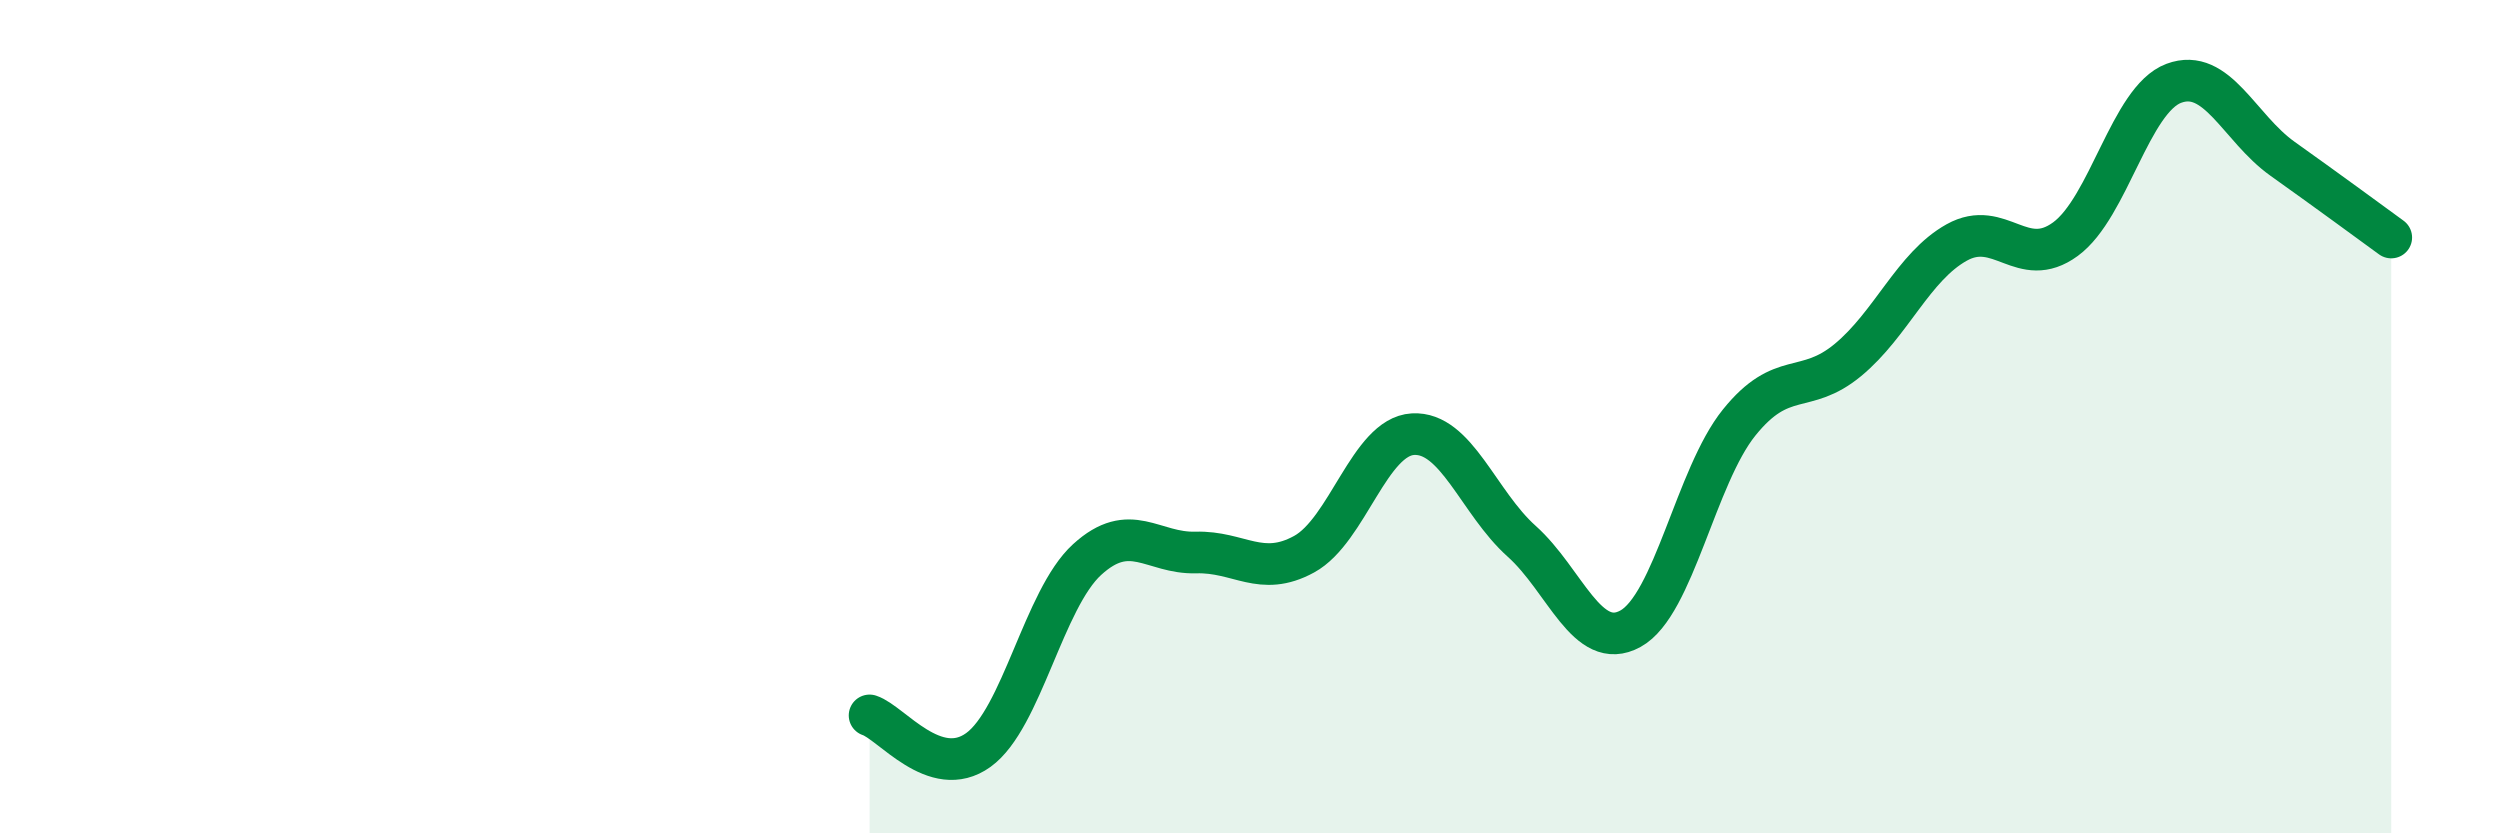
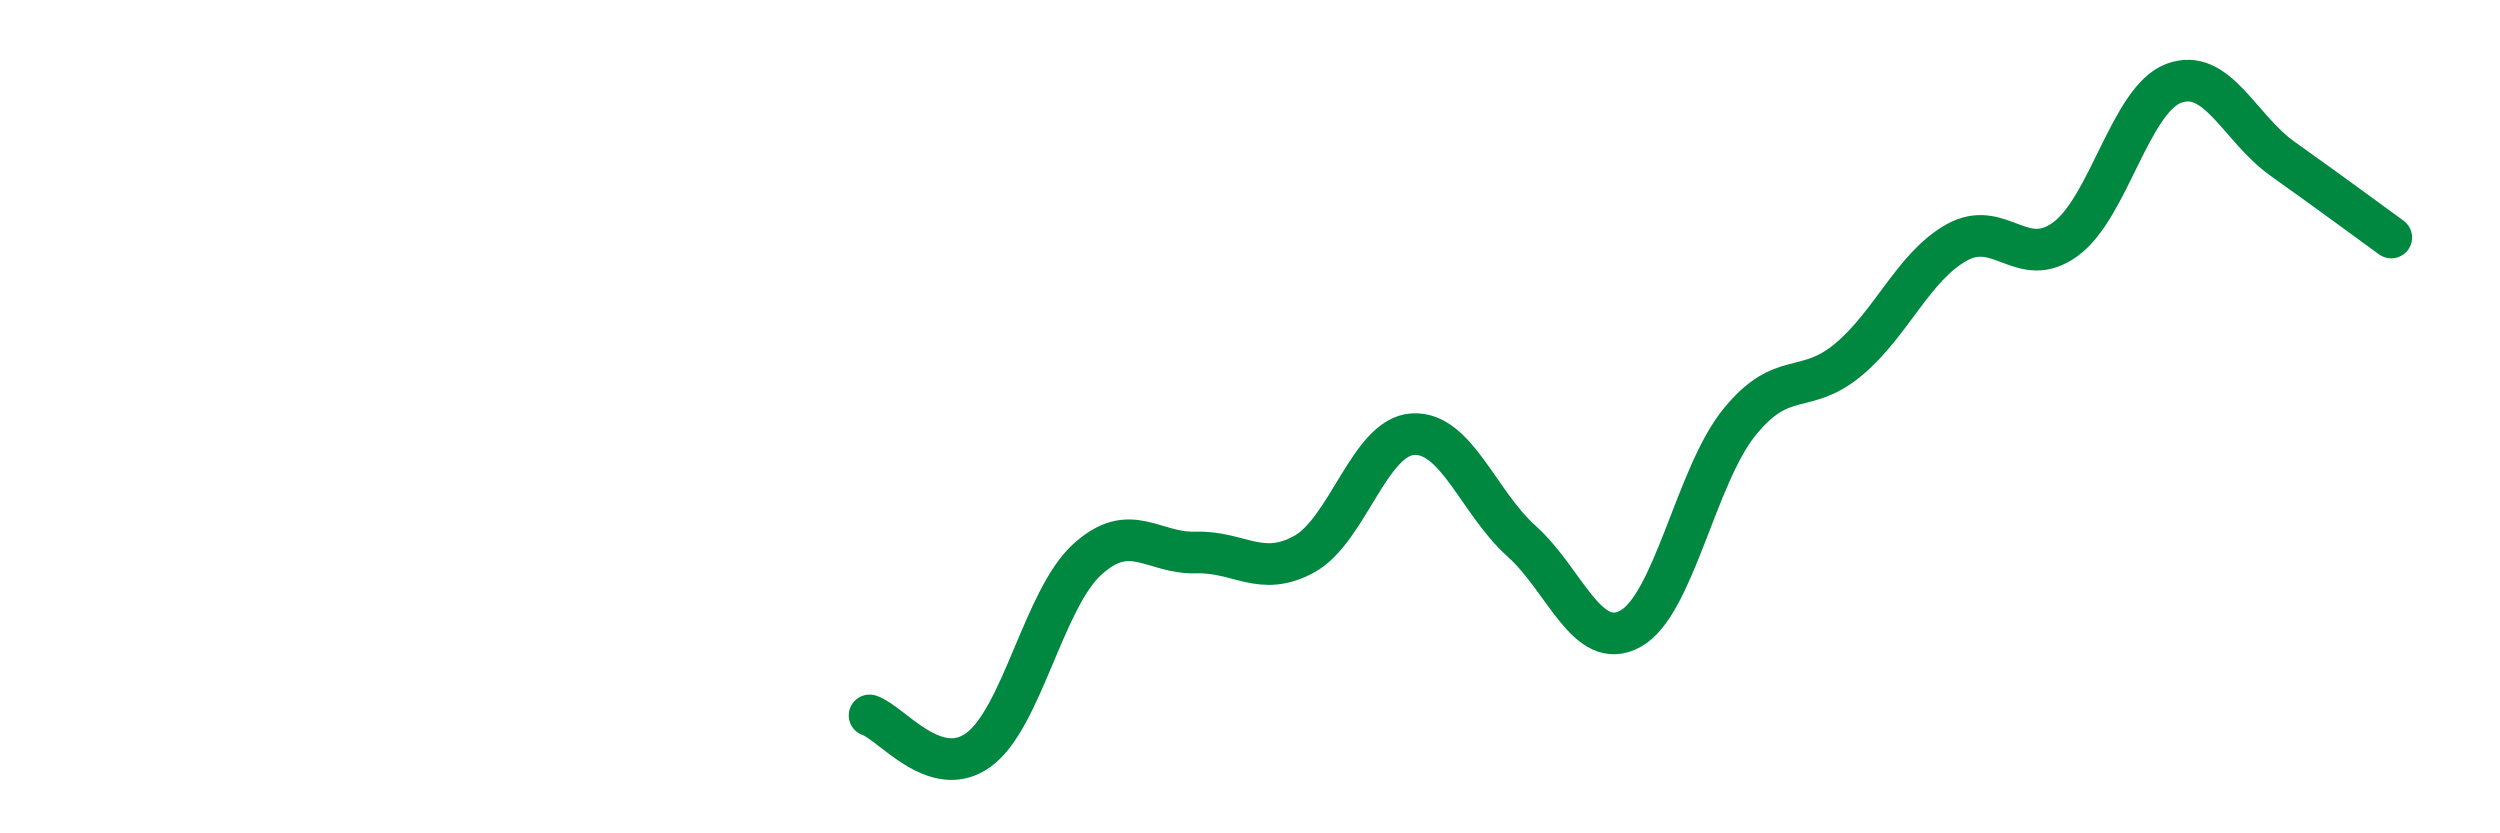
<svg xmlns="http://www.w3.org/2000/svg" width="60" height="20" viewBox="0 0 60 20">
-   <path d="M 20.87,17.17 C 21.39,17.34 22.44,18.75 23.48,18 C 24.52,17.25 25.05,14.38 26.09,13.43 C 27.13,12.48 27.66,13.29 28.7,13.26 C 29.74,13.23 30.26,13.87 31.3,13.3 C 32.34,12.73 32.87,10.48 33.91,10.42 C 34.95,10.36 35.48,12.06 36.52,12.99 C 37.56,13.92 38.09,15.66 39.13,15.09 C 40.17,14.52 40.7,11.43 41.74,10.14 C 42.78,8.85 43.31,9.5 44.35,8.64 C 45.39,7.78 45.92,6.4 46.96,5.82 C 48,5.24 48.53,6.5 49.57,5.74 C 50.61,4.98 51.13,2.39 52.17,2 C 53.21,1.61 53.74,3.07 54.78,3.81 C 55.82,4.55 56.87,5.32 57.39,5.7L57.39 20L20.87 20Z" fill="#008740" opacity="0.1" stroke-linecap="round" stroke-linejoin="round" />
  <path d="M 20.87,17.17 C 21.39,17.34 22.44,18.75 23.48,18 C 24.52,17.25 25.05,14.38 26.09,13.43 C 27.13,12.48 27.66,13.29 28.7,13.26 C 29.74,13.23 30.26,13.87 31.3,13.3 C 32.34,12.73 32.87,10.48 33.91,10.42 C 34.95,10.36 35.48,12.06 36.52,12.99 C 37.56,13.92 38.09,15.66 39.13,15.09 C 40.17,14.52 40.7,11.43 41.74,10.14 C 42.78,8.85 43.31,9.5 44.35,8.64 C 45.39,7.78 45.92,6.4 46.96,5.82 C 48,5.24 48.53,6.5 49.57,5.74 C 50.61,4.98 51.13,2.39 52.17,2 C 53.21,1.61 53.74,3.07 54.78,3.81 C 55.82,4.55 56.87,5.32 57.39,5.7" stroke="#008740" stroke-width="1" fill="none" stroke-linecap="round" stroke-linejoin="round" />
</svg>